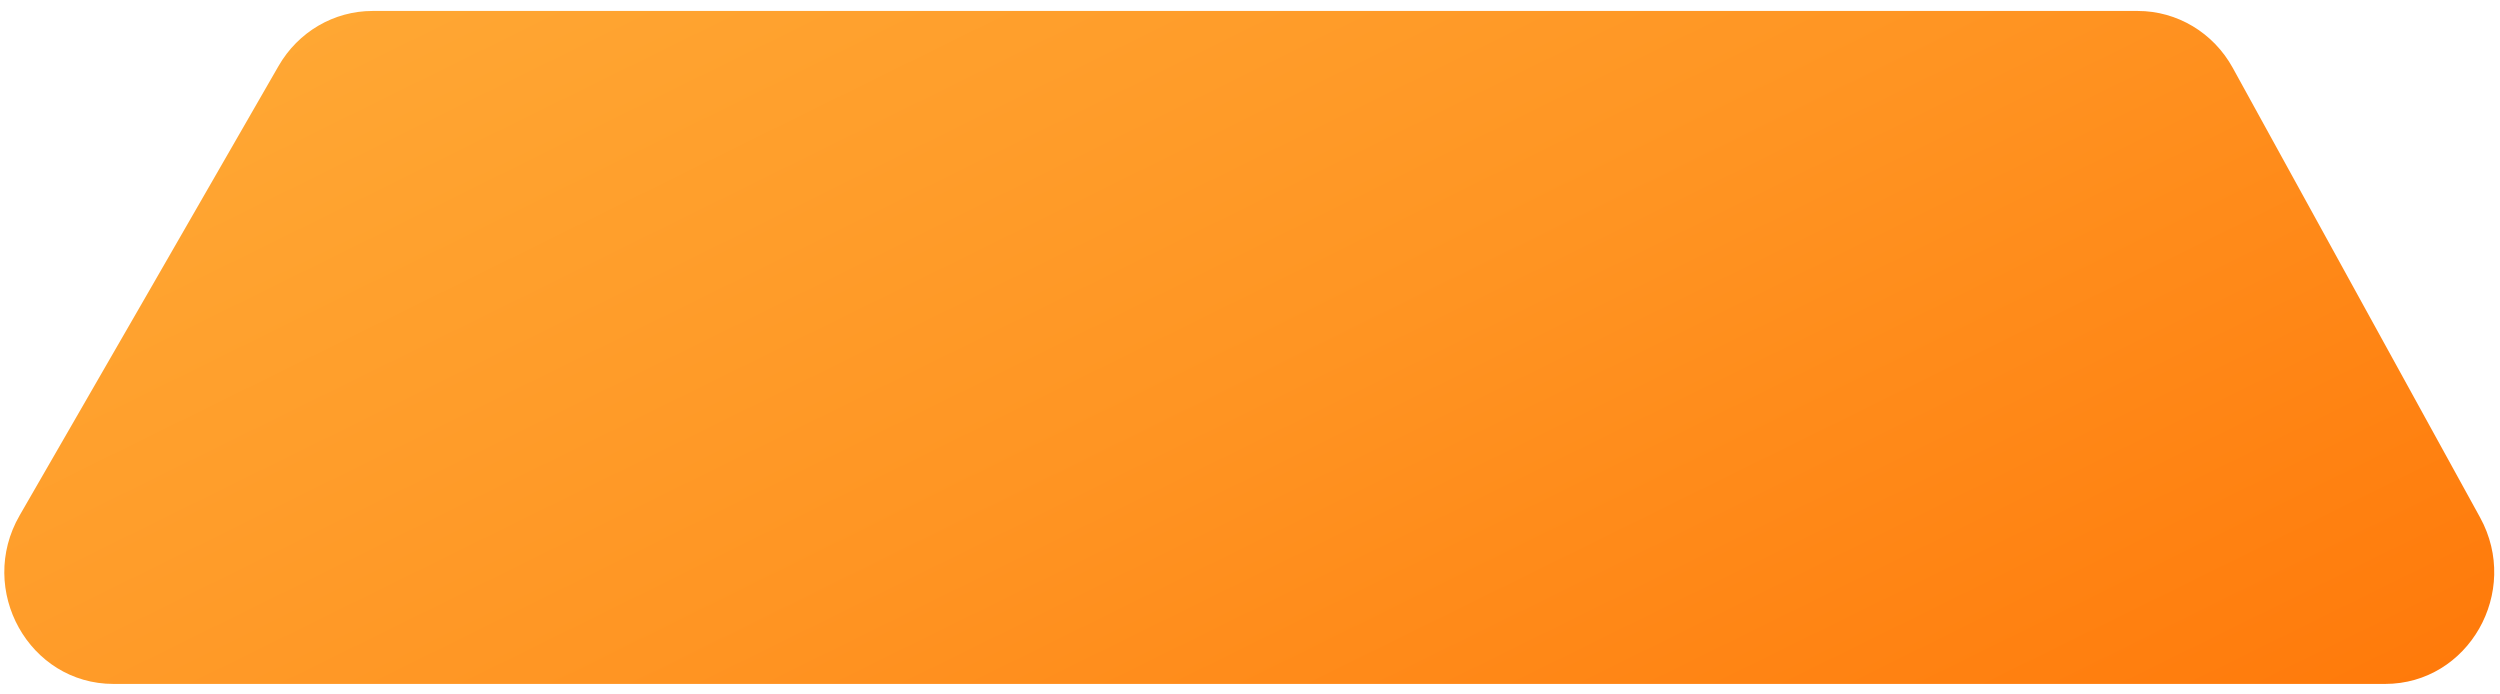
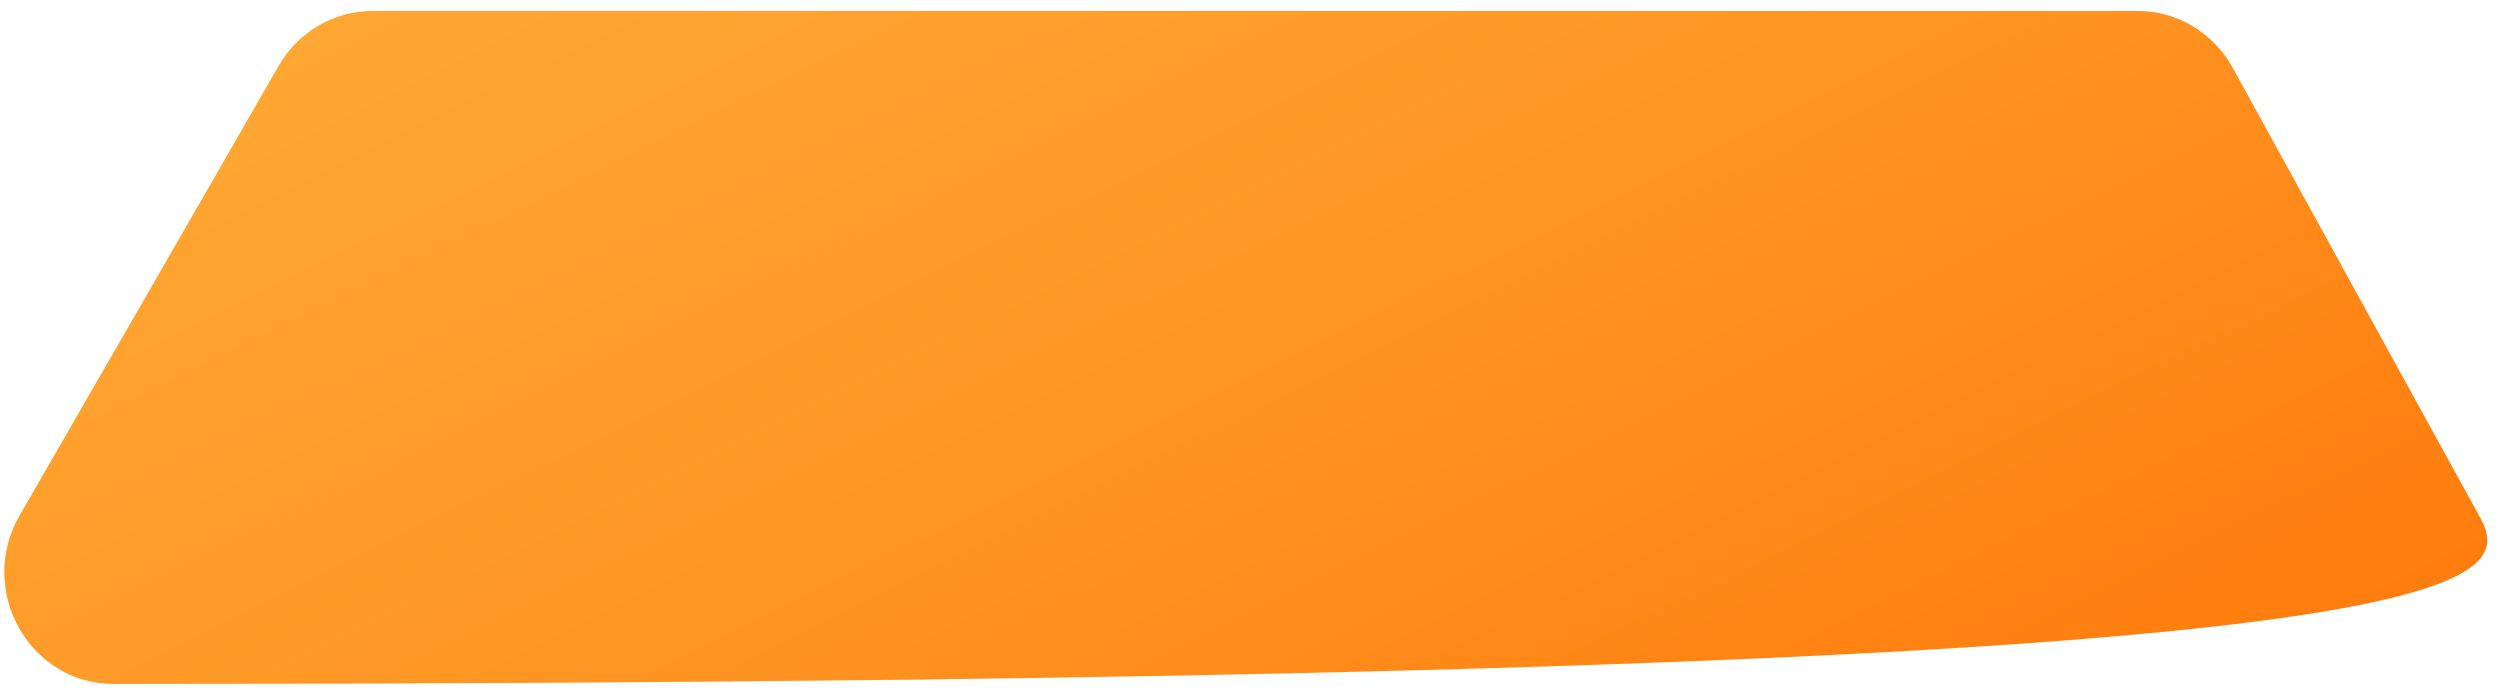
<svg xmlns="http://www.w3.org/2000/svg" width="216" height="60" viewBox="0 0 216 60" fill="none">
-   <path d="M24.068 5.7C16.625 18.648 9.105 31.698 1.697 44.531C-2.016 50.964 2.512 59.092 9.809 59.092H206.067C213.276 59.092 217.814 51.137 214.276 44.704L192.909 5.861C191.24 2.825 188.102 0.947 184.701 0.947H32.185C28.848 0.947 25.761 2.754 24.068 5.7Z" fill="url(#paint0_linear_2656_6155)" />
+   <path d="M24.068 5.7C16.625 18.648 9.105 31.698 1.697 44.531C-2.016 50.964 2.512 59.092 9.809 59.092C213.276 59.092 217.814 51.137 214.276 44.704L192.909 5.861C191.24 2.825 188.102 0.947 184.701 0.947H32.185C28.848 0.947 25.761 2.754 24.068 5.7Z" fill="url(#paint0_linear_2656_6155)" />
  <defs>
    <linearGradient id="paint0_linear_2656_6155" x1="50.113" y1="-73.754" x2="138.413" y2="105.557" gradientUnits="userSpaceOnUse">
      <stop offset="1.4e-07" stop-color="#FFB23D" />
      <stop offset="0.237" stop-color="#FFAA36" />
      <stop offset="0.599" stop-color="#FF9523" />
      <stop offset="1" stop-color="#FF7607" />
    </linearGradient>
  </defs>
</svg>